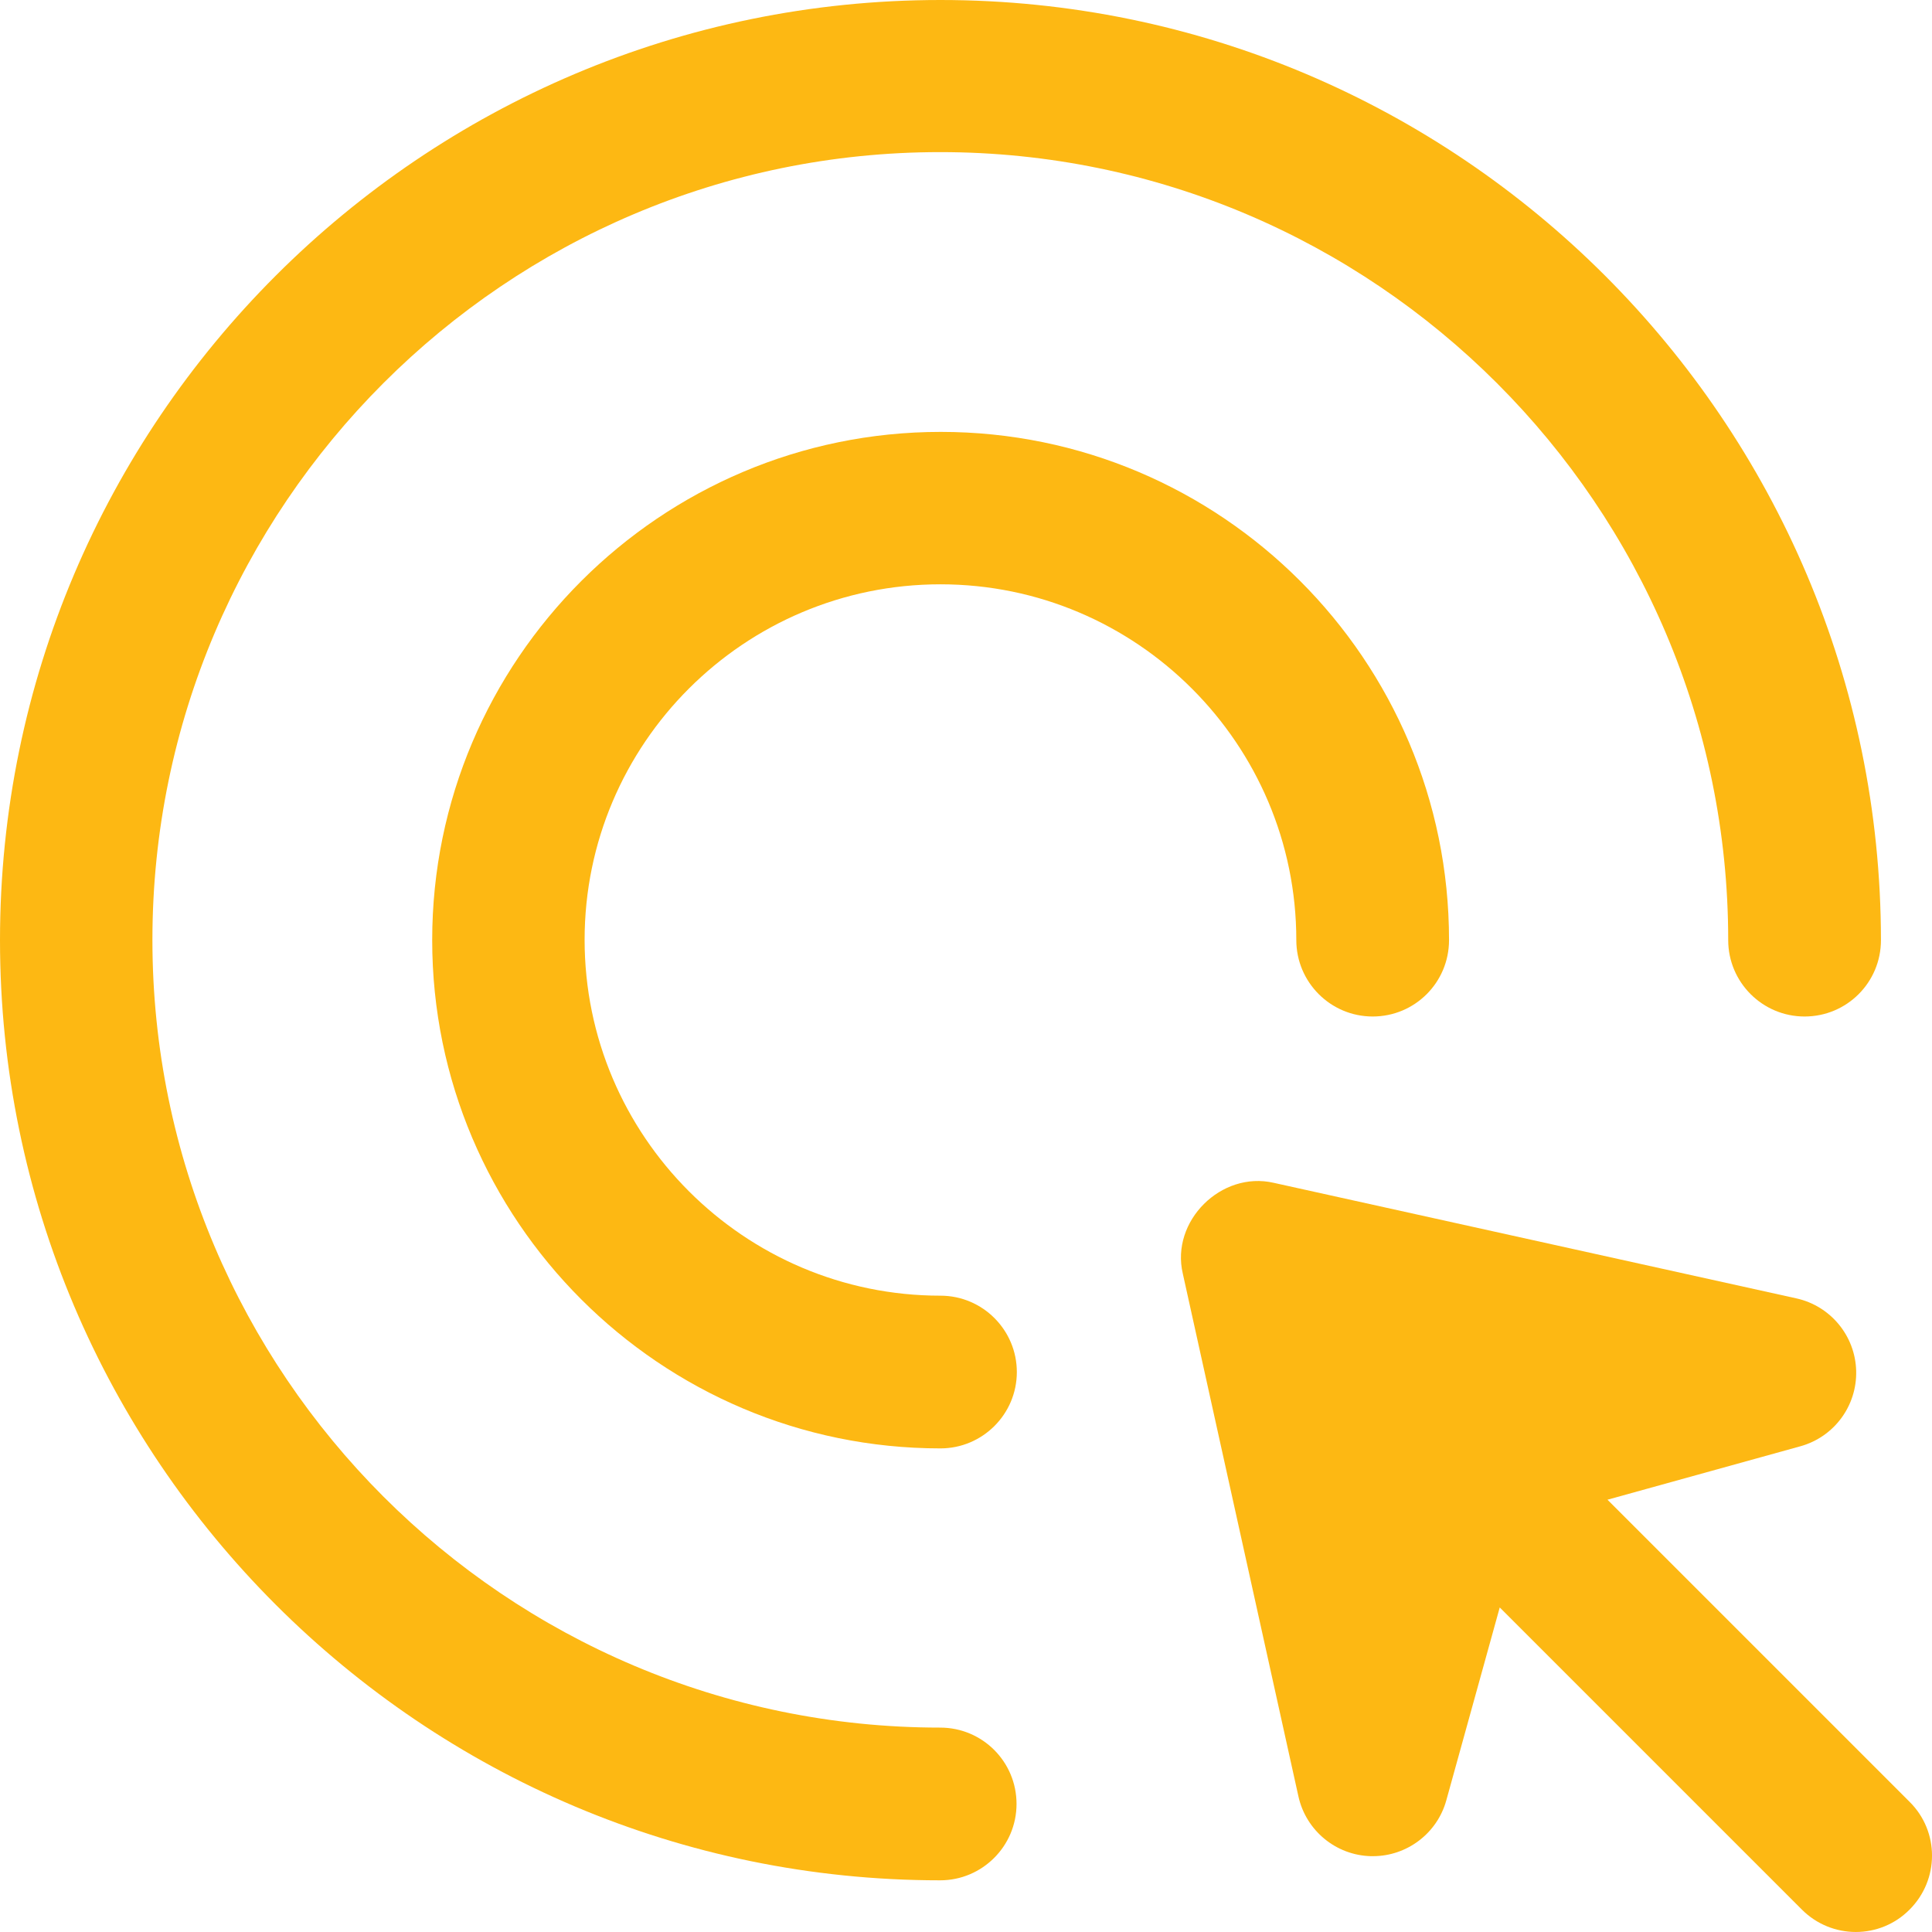
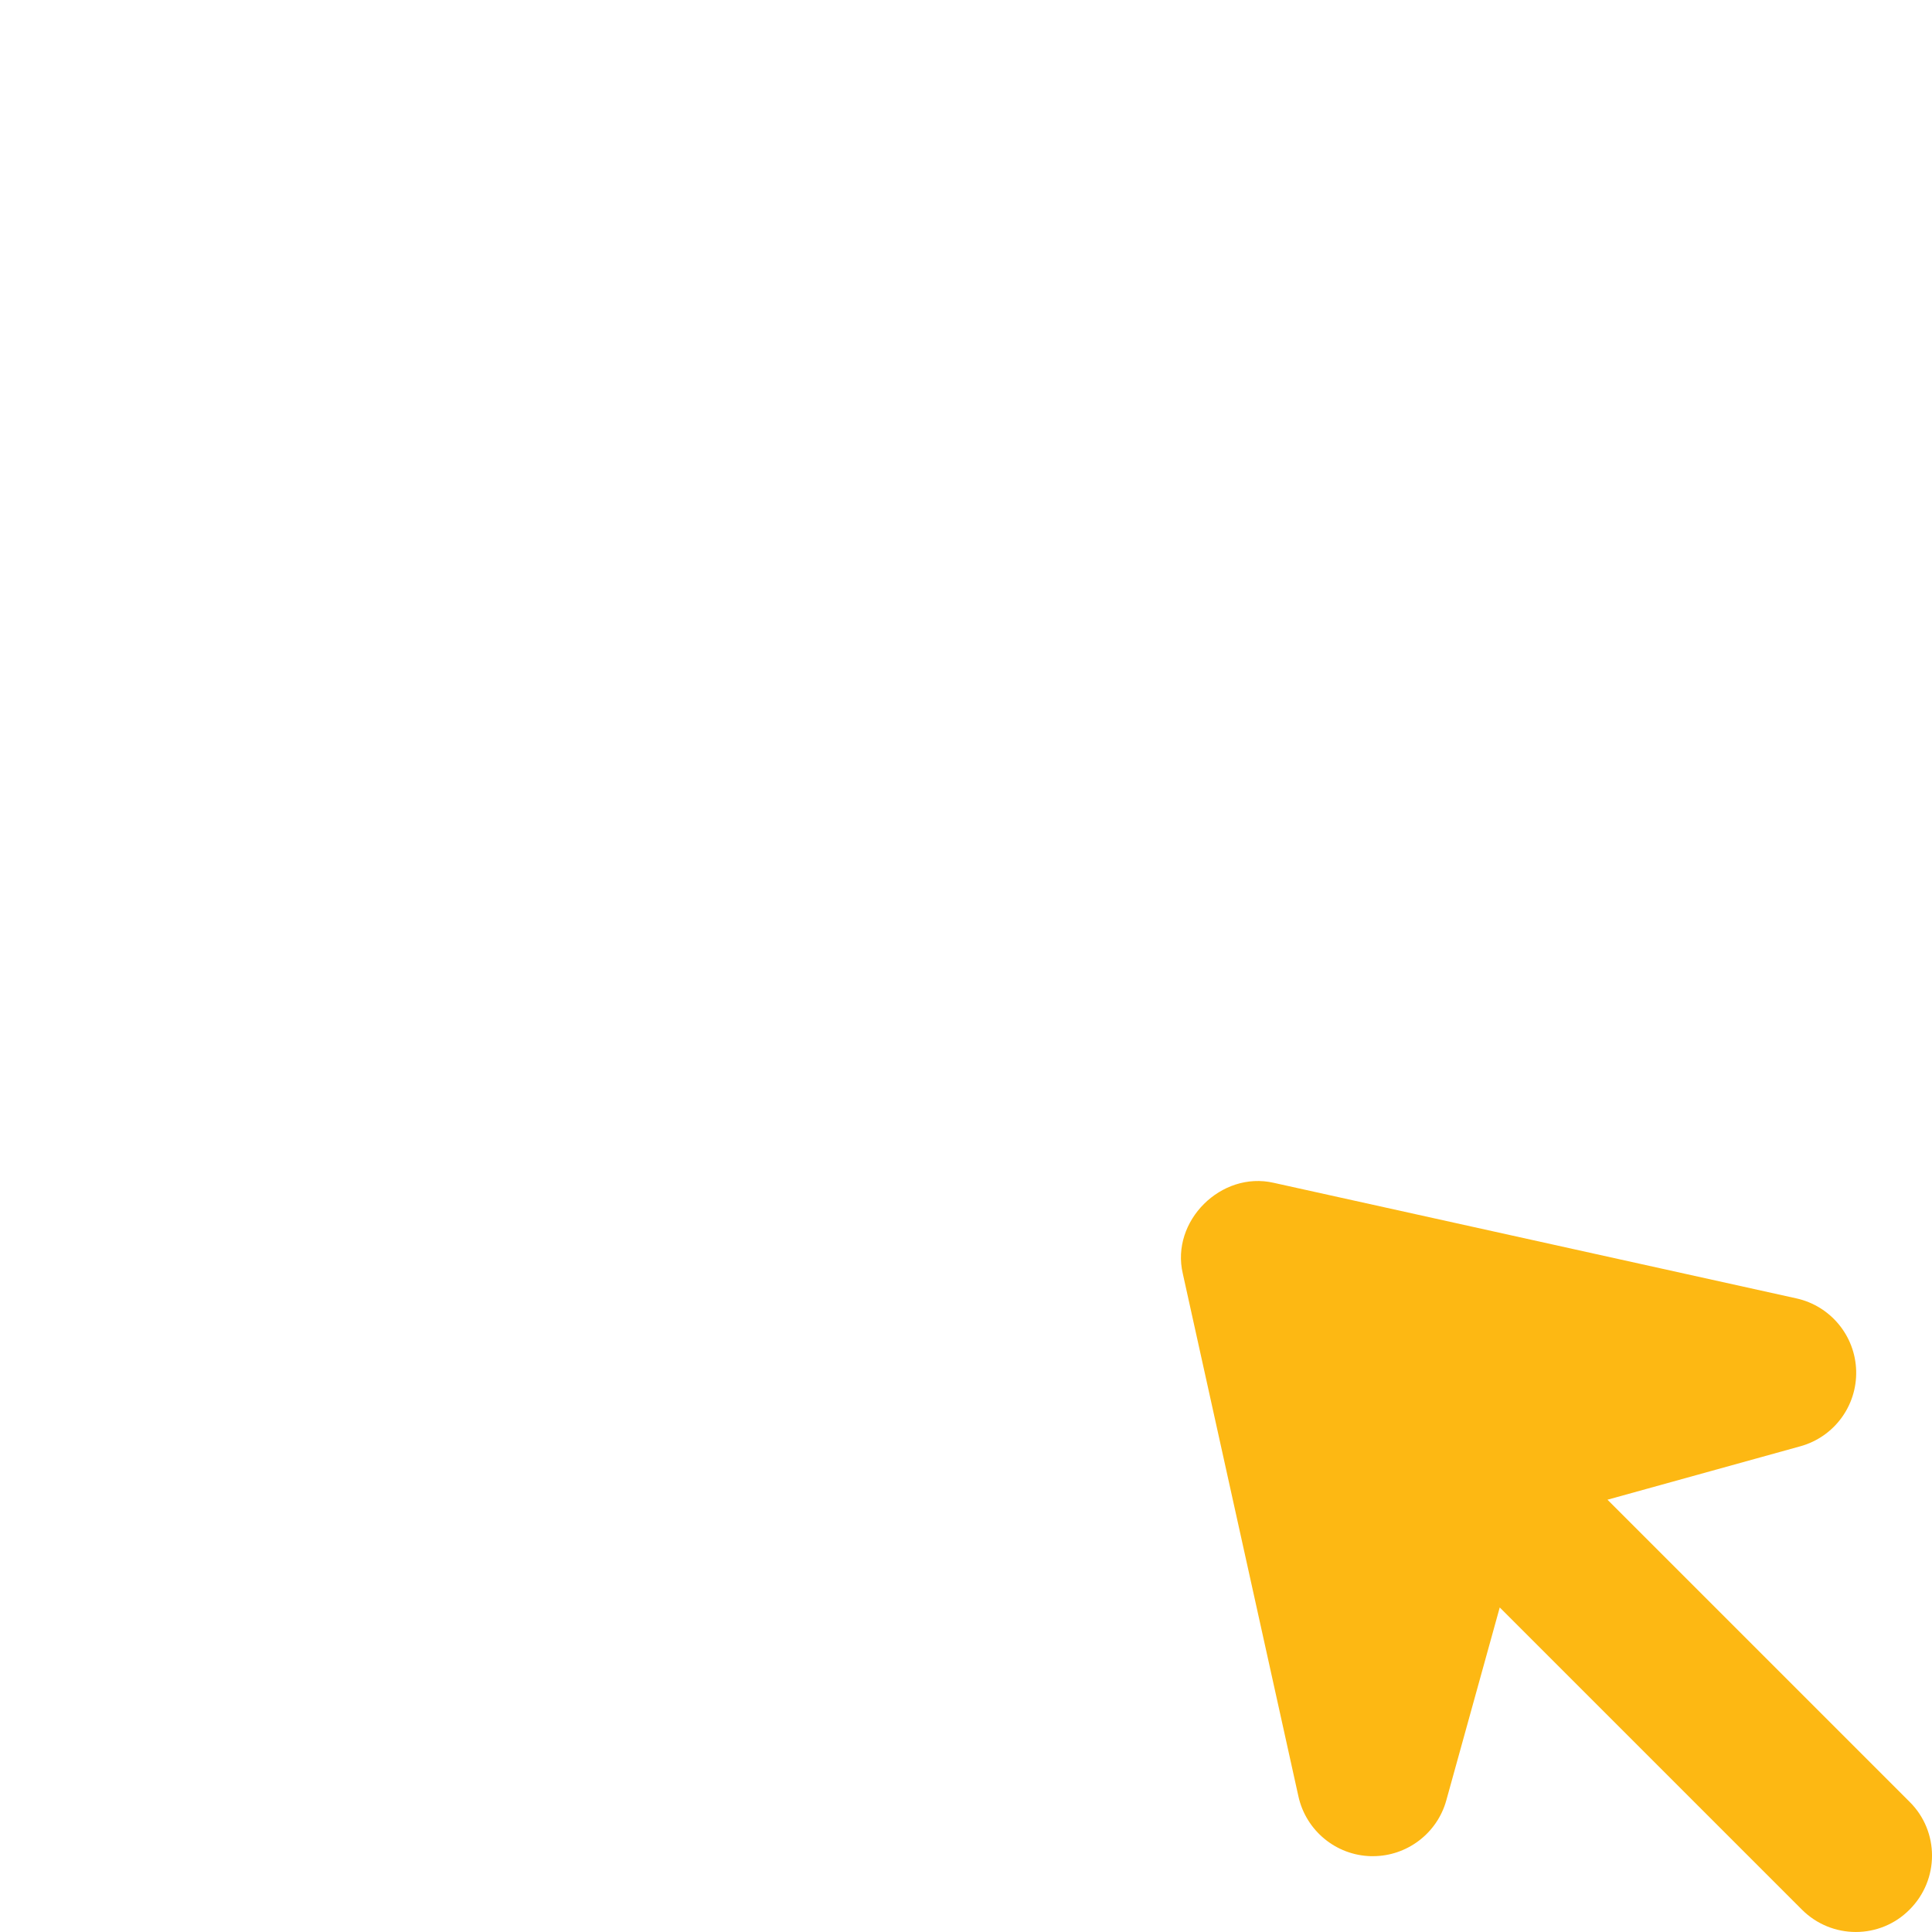
<svg xmlns="http://www.w3.org/2000/svg" width="64" height="64" viewBox="0 0 64 64" fill="none">
-   <path d="M57.249 31.144C57.249 32.534 58.379 33.673 59.779 33.673C61.179 33.673 62.309 32.544 62.309 31.144C62.298 13.967 48.331 0 31.154 0C13.977 0 0 13.967 0 31.144C0 48.321 13.977 62.288 31.144 62.288C32.534 62.288 33.674 61.158 33.674 59.758C33.674 58.359 32.544 57.229 31.144 57.229C16.757 57.229 5.049 45.521 5.049 31.134C5.049 16.747 16.757 5.039 31.144 5.039C45.532 5.039 57.249 16.757 57.249 31.144Z" fill="#FDB813" />
-   <path d="M31.154 19.356C37.653 19.356 42.942 24.645 42.942 31.143C42.942 32.533 44.072 33.673 45.472 33.673C46.871 33.673 48.001 32.543 48.001 31.143C48.001 21.855 40.453 14.307 31.164 14.307C21.876 14.307 14.317 21.865 14.317 31.143C14.317 40.422 21.866 47.98 31.154 47.98C32.544 47.98 33.684 46.85 33.684 45.451C33.684 44.061 32.554 42.921 31.154 42.921C24.655 42.921 19.366 37.632 19.366 31.133C19.366 24.635 24.655 19.356 31.154 19.356Z" fill="#FDB813" />
  <path d="M53.25 49.68L59.639 47.91C60.758 47.6 61.518 46.571 61.488 45.411C61.458 44.251 60.639 43.261 59.509 43.011L42.192 39.182C40.452 38.782 38.773 40.452 39.182 42.191L43.012 59.508C43.262 60.638 44.252 61.458 45.411 61.488C45.431 61.488 45.451 61.488 45.481 61.488C46.611 61.488 47.611 60.728 47.911 59.638L49.681 53.249L59.689 63.257C60.678 64.247 62.278 64.247 63.258 63.257C64.248 62.267 64.248 60.668 63.258 59.688L53.25 49.68Z" fill="#FDB813" />
</svg>